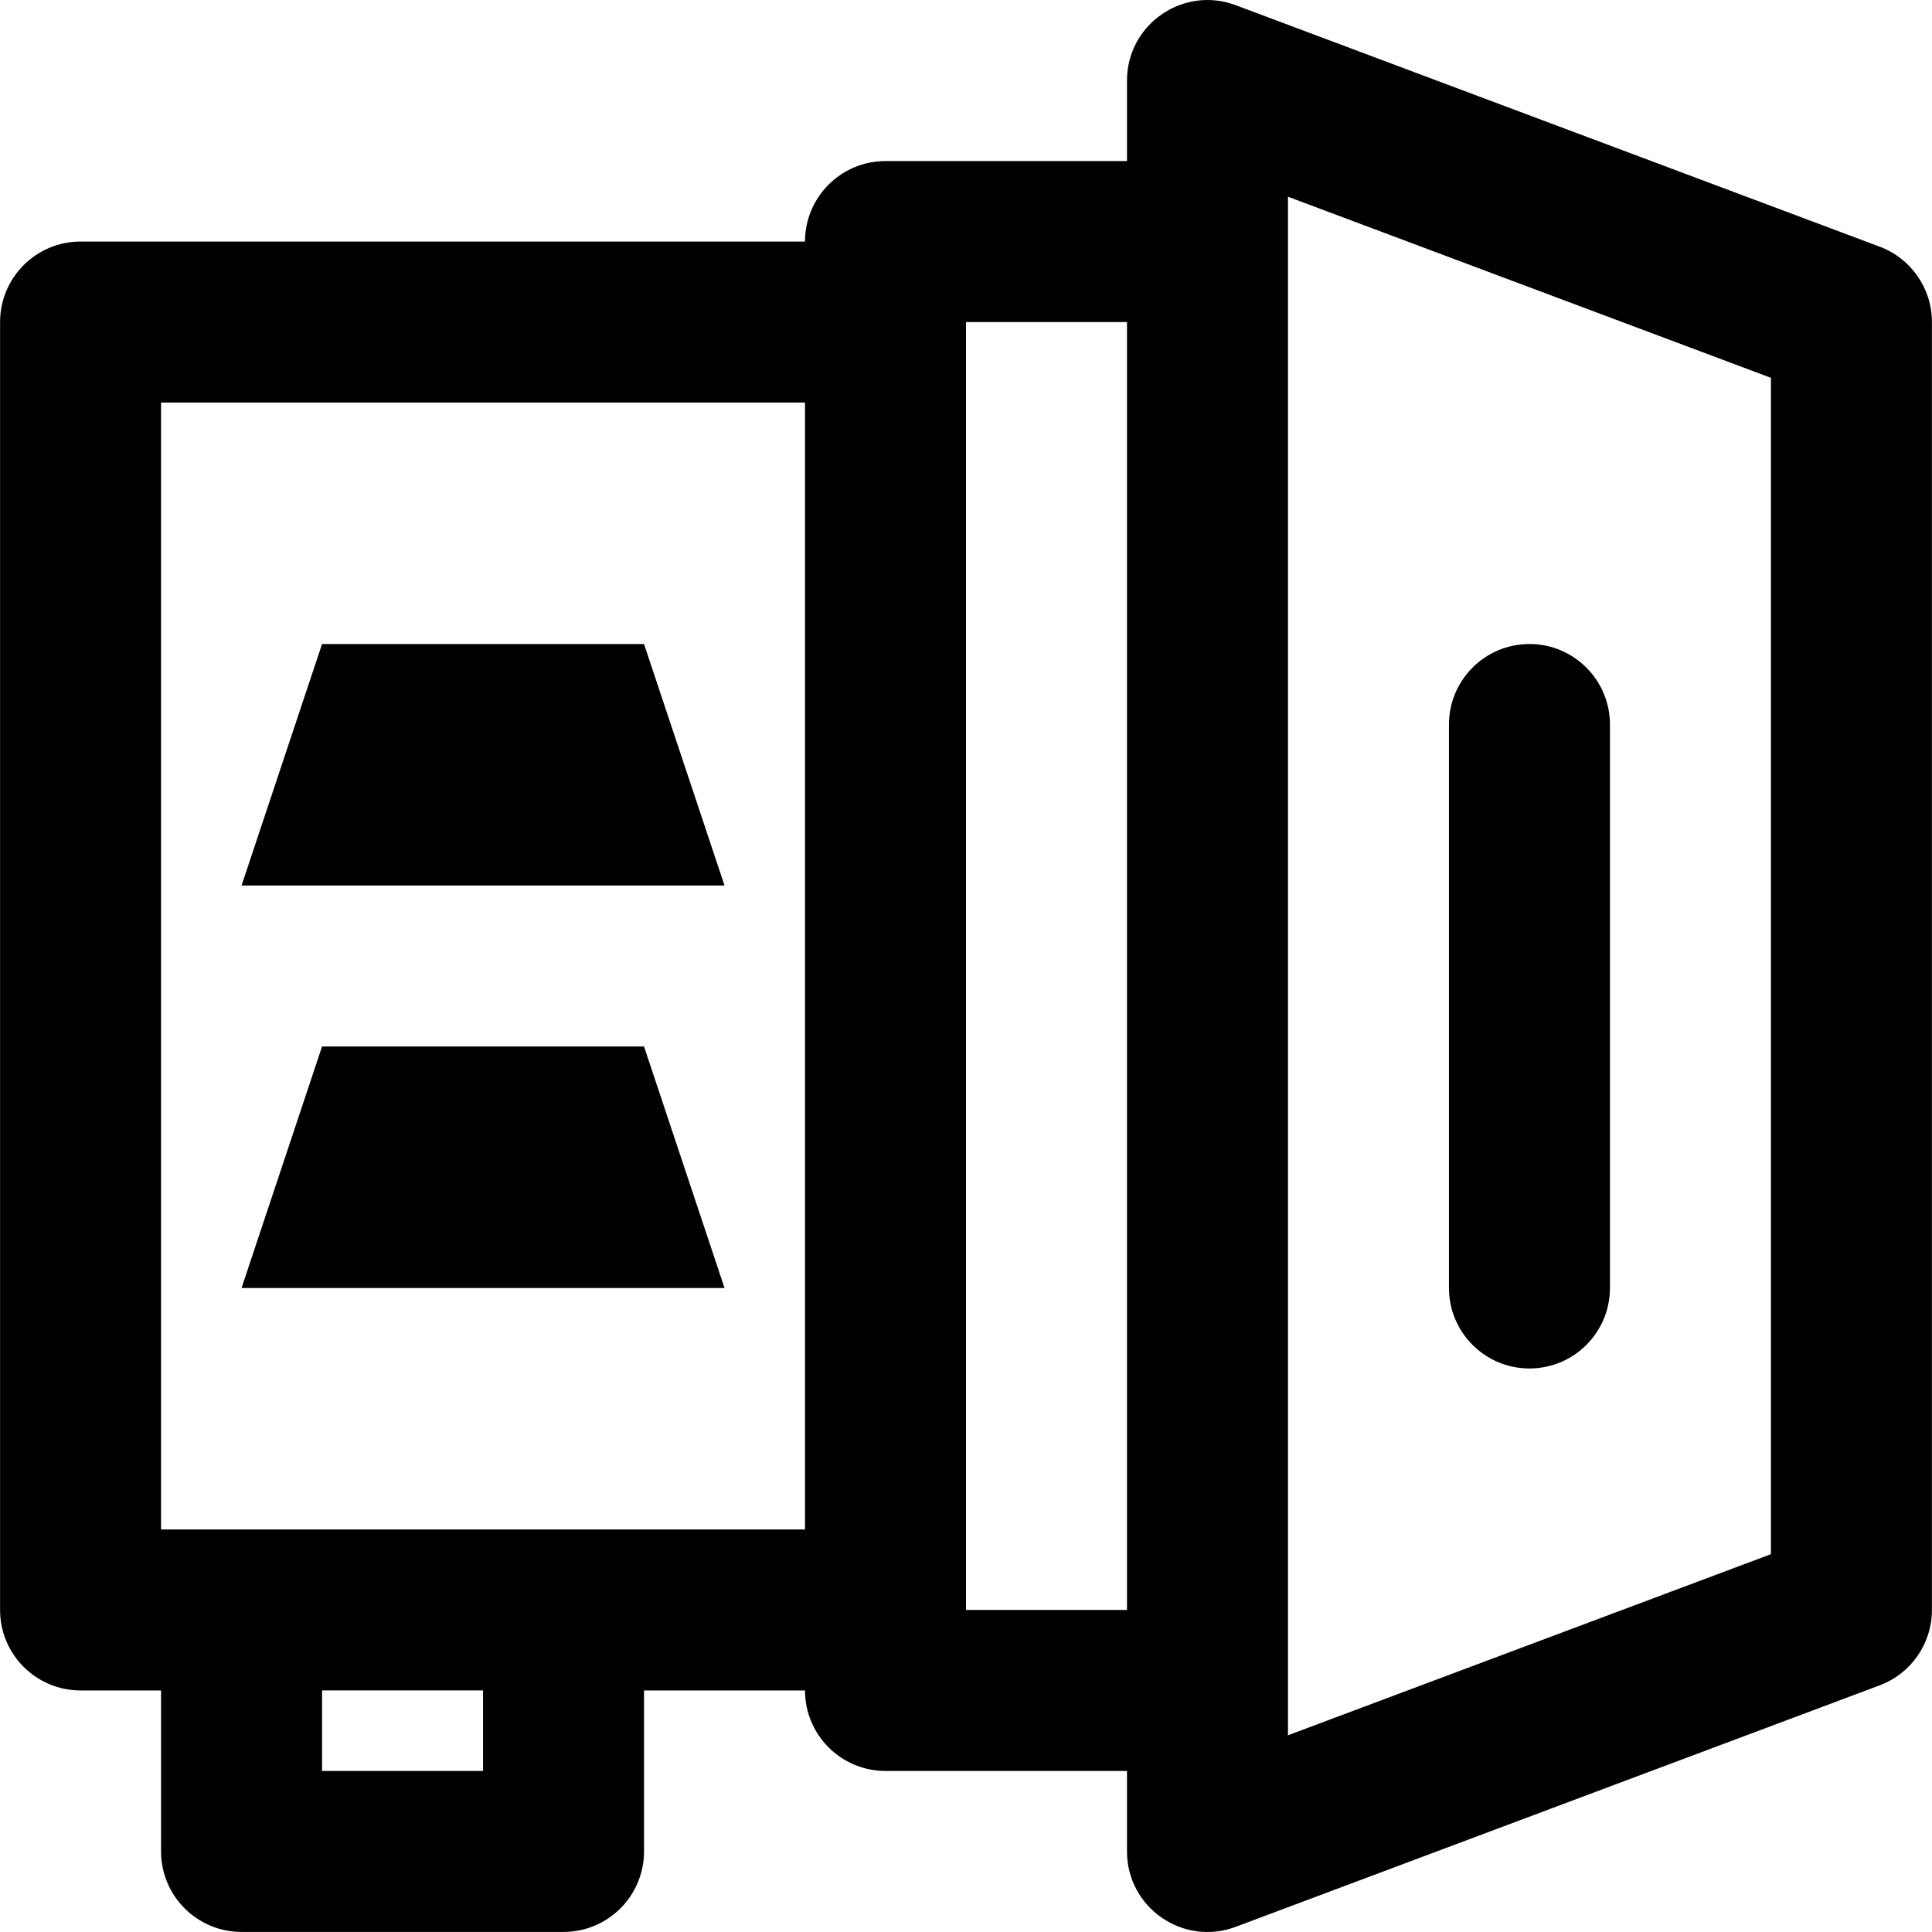
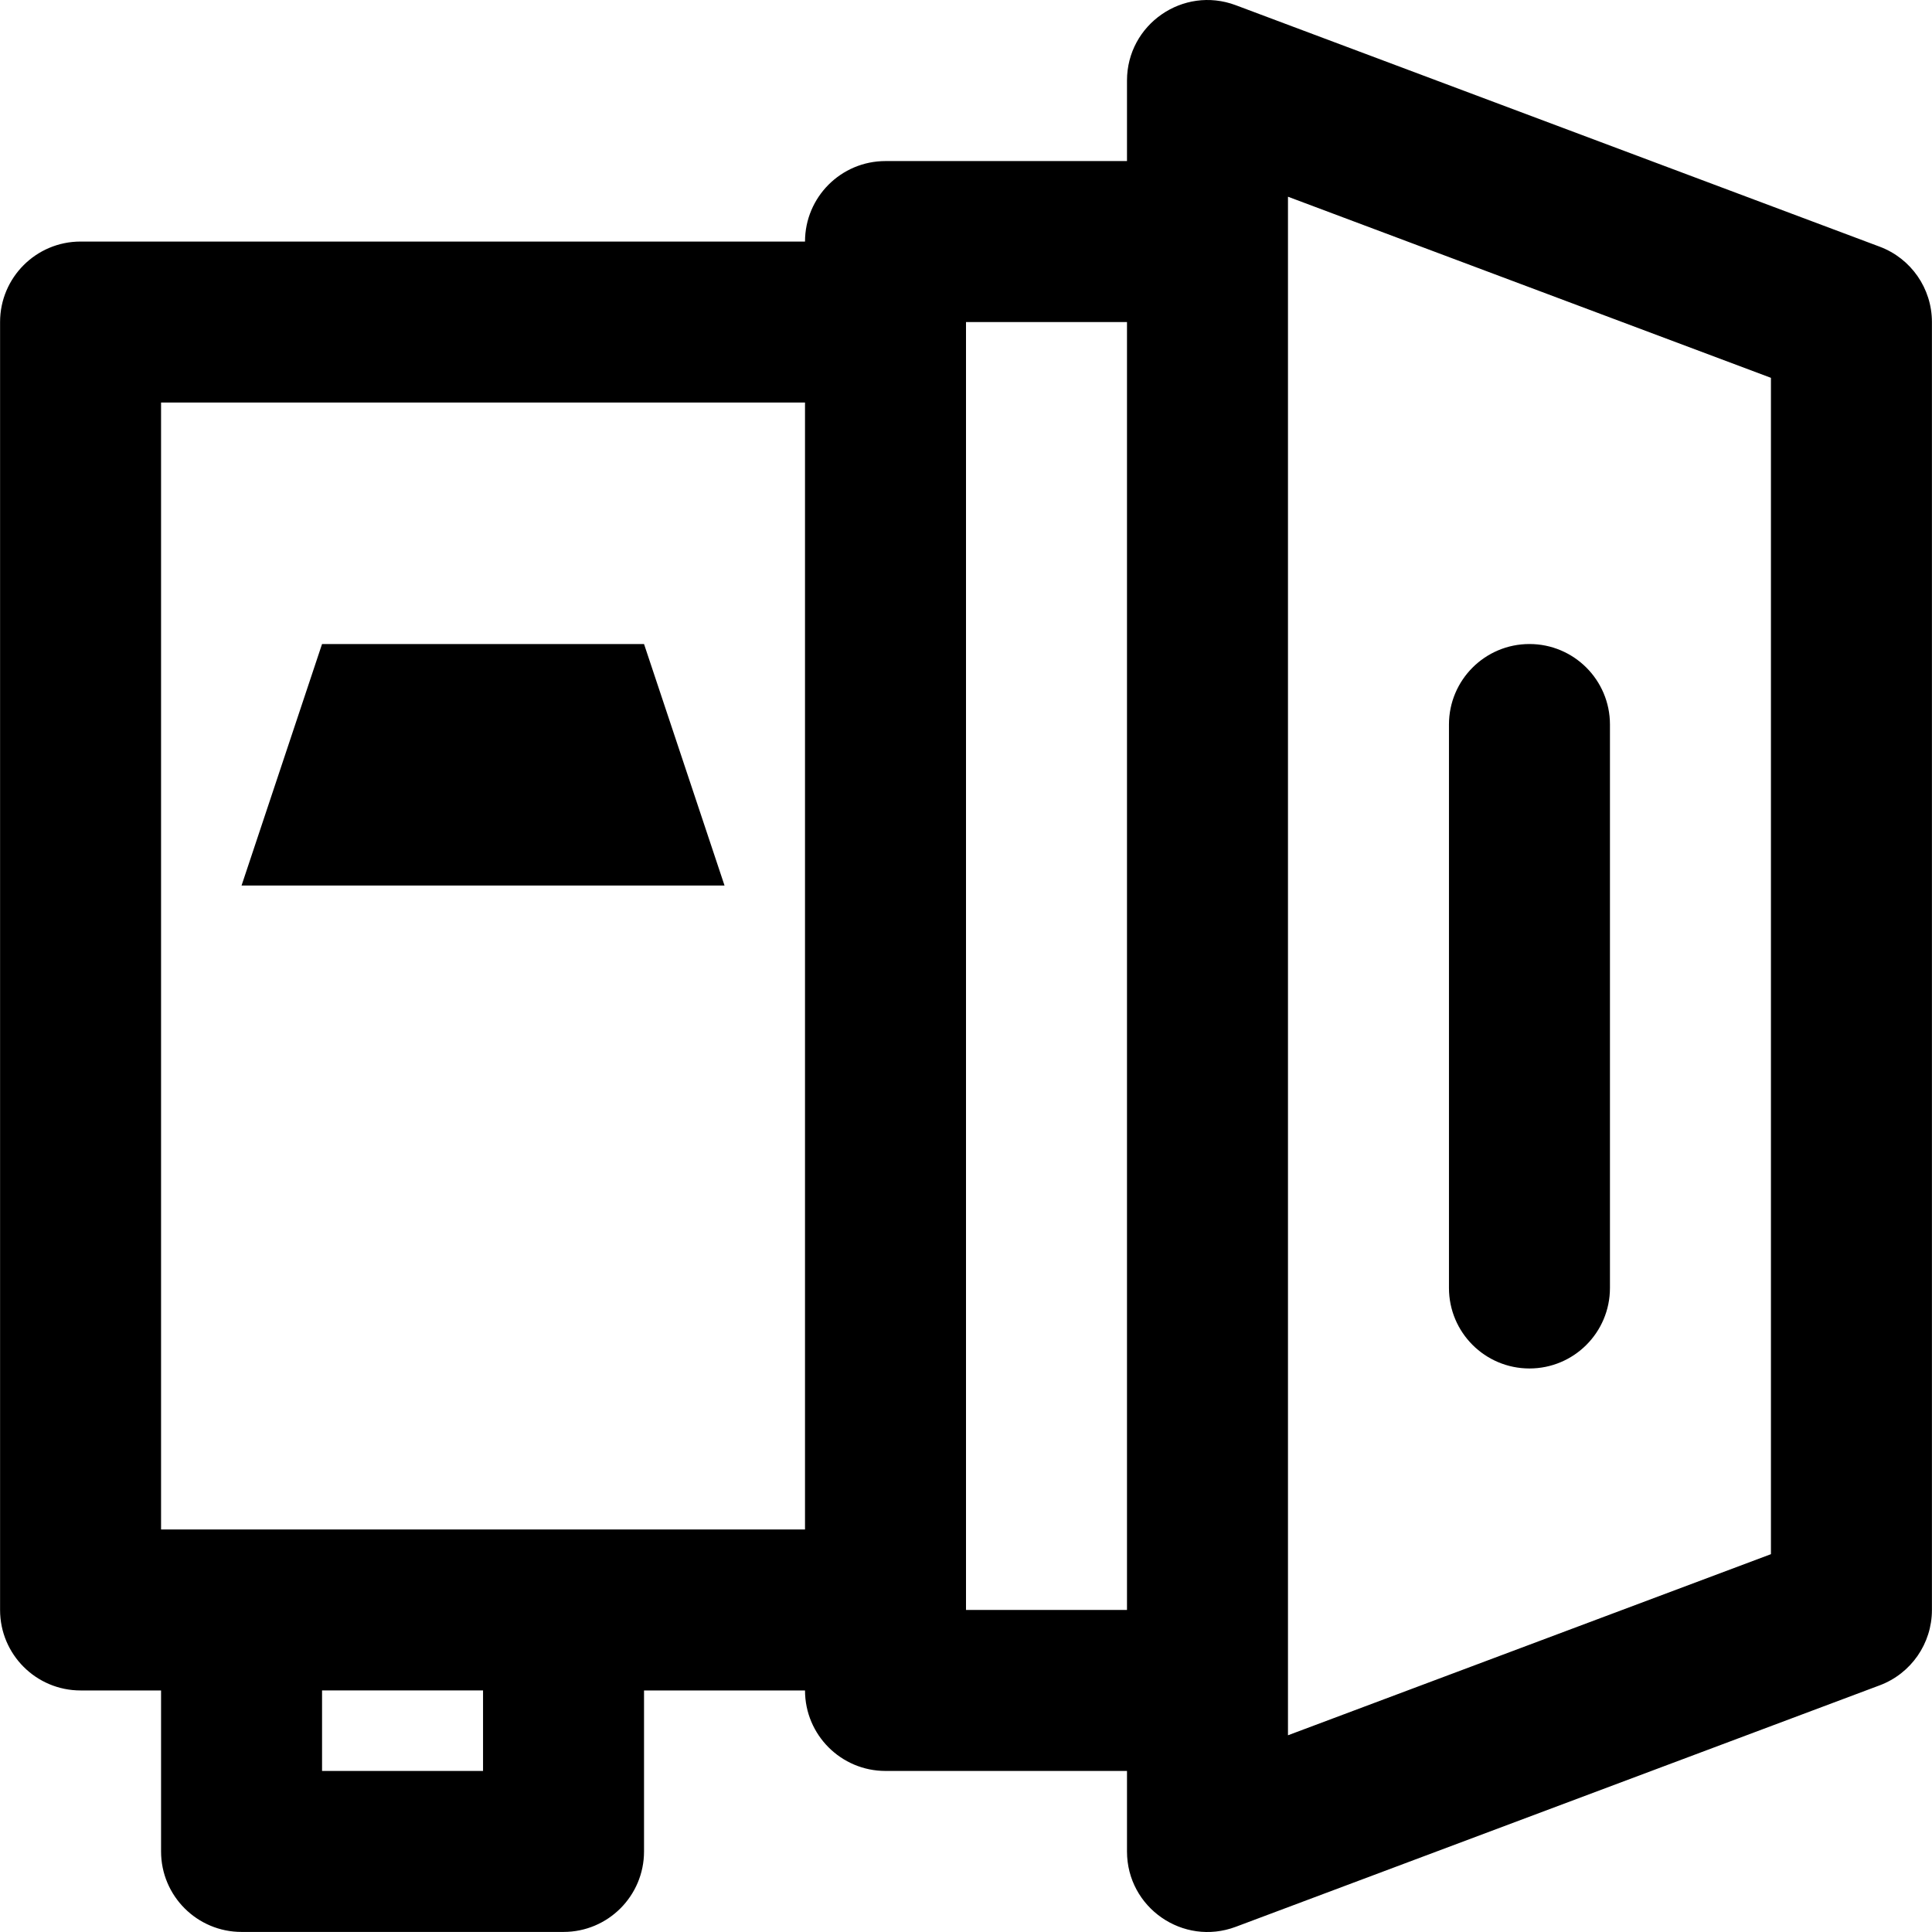
<svg xmlns="http://www.w3.org/2000/svg" fill="#000000" height="800px" width="800px" version="1.1" id="Layer_1" viewBox="0 0 491.557 491.557" xml:space="preserve">
  <g transform="translate(0 -1)">
    <g>
      <g>
        <path d="M478.25,63.763L314.41,2.323c-13.389-5.021-27.671,4.877-27.671,19.176v20.48h-61.44c-11.311,0-20.48,9.169-20.48,20.48     H20.499c-11.311,0-20.48,9.169-20.48,20.48v327.68c0,11.311,9.169,20.48,20.48,20.48h20.48v40.96     c0,11.311,9.169,20.48,20.48,20.48h81.92c11.311,0,20.48-9.169,20.48-20.48v-40.96h40.96c0,11.311,9.169,20.48,20.48,20.48h61.44     v20.48c0,14.299,14.282,24.197,27.671,19.176l163.84-61.44c7.993-2.997,13.289-10.639,13.289-19.176V82.938     C491.539,74.402,486.243,66.76,478.25,63.763z M122.899,451.579h-40.96v-20.48h40.96V451.579z M143.379,390.139h-81.92h-20.48     v-286.72h163.84v286.72H143.379z M245.779,410.618V82.938h40.96v327.68H245.779z M450.579,396.426l-122.88,46.08v-11.407V62.459     V51.051l122.88,46.08V396.426z" />
        <path d="M389.139,349.179c11.311,0,20.48-9.169,20.48-20.48v-143.36c0-11.311-9.169-20.48-20.48-20.48s-20.48,9.169-20.48,20.48     v143.36C368.659,340.009,377.828,349.179,389.139,349.179z" />
-         <polygon points="81.939,267.259 61.459,328.699 184.339,328.699 163.859,267.259    " />
        <polygon points="81.939,164.859 61.459,226.299 184.339,226.299 163.859,164.859    " />
      </g>
    </g>
  </g>
</svg>